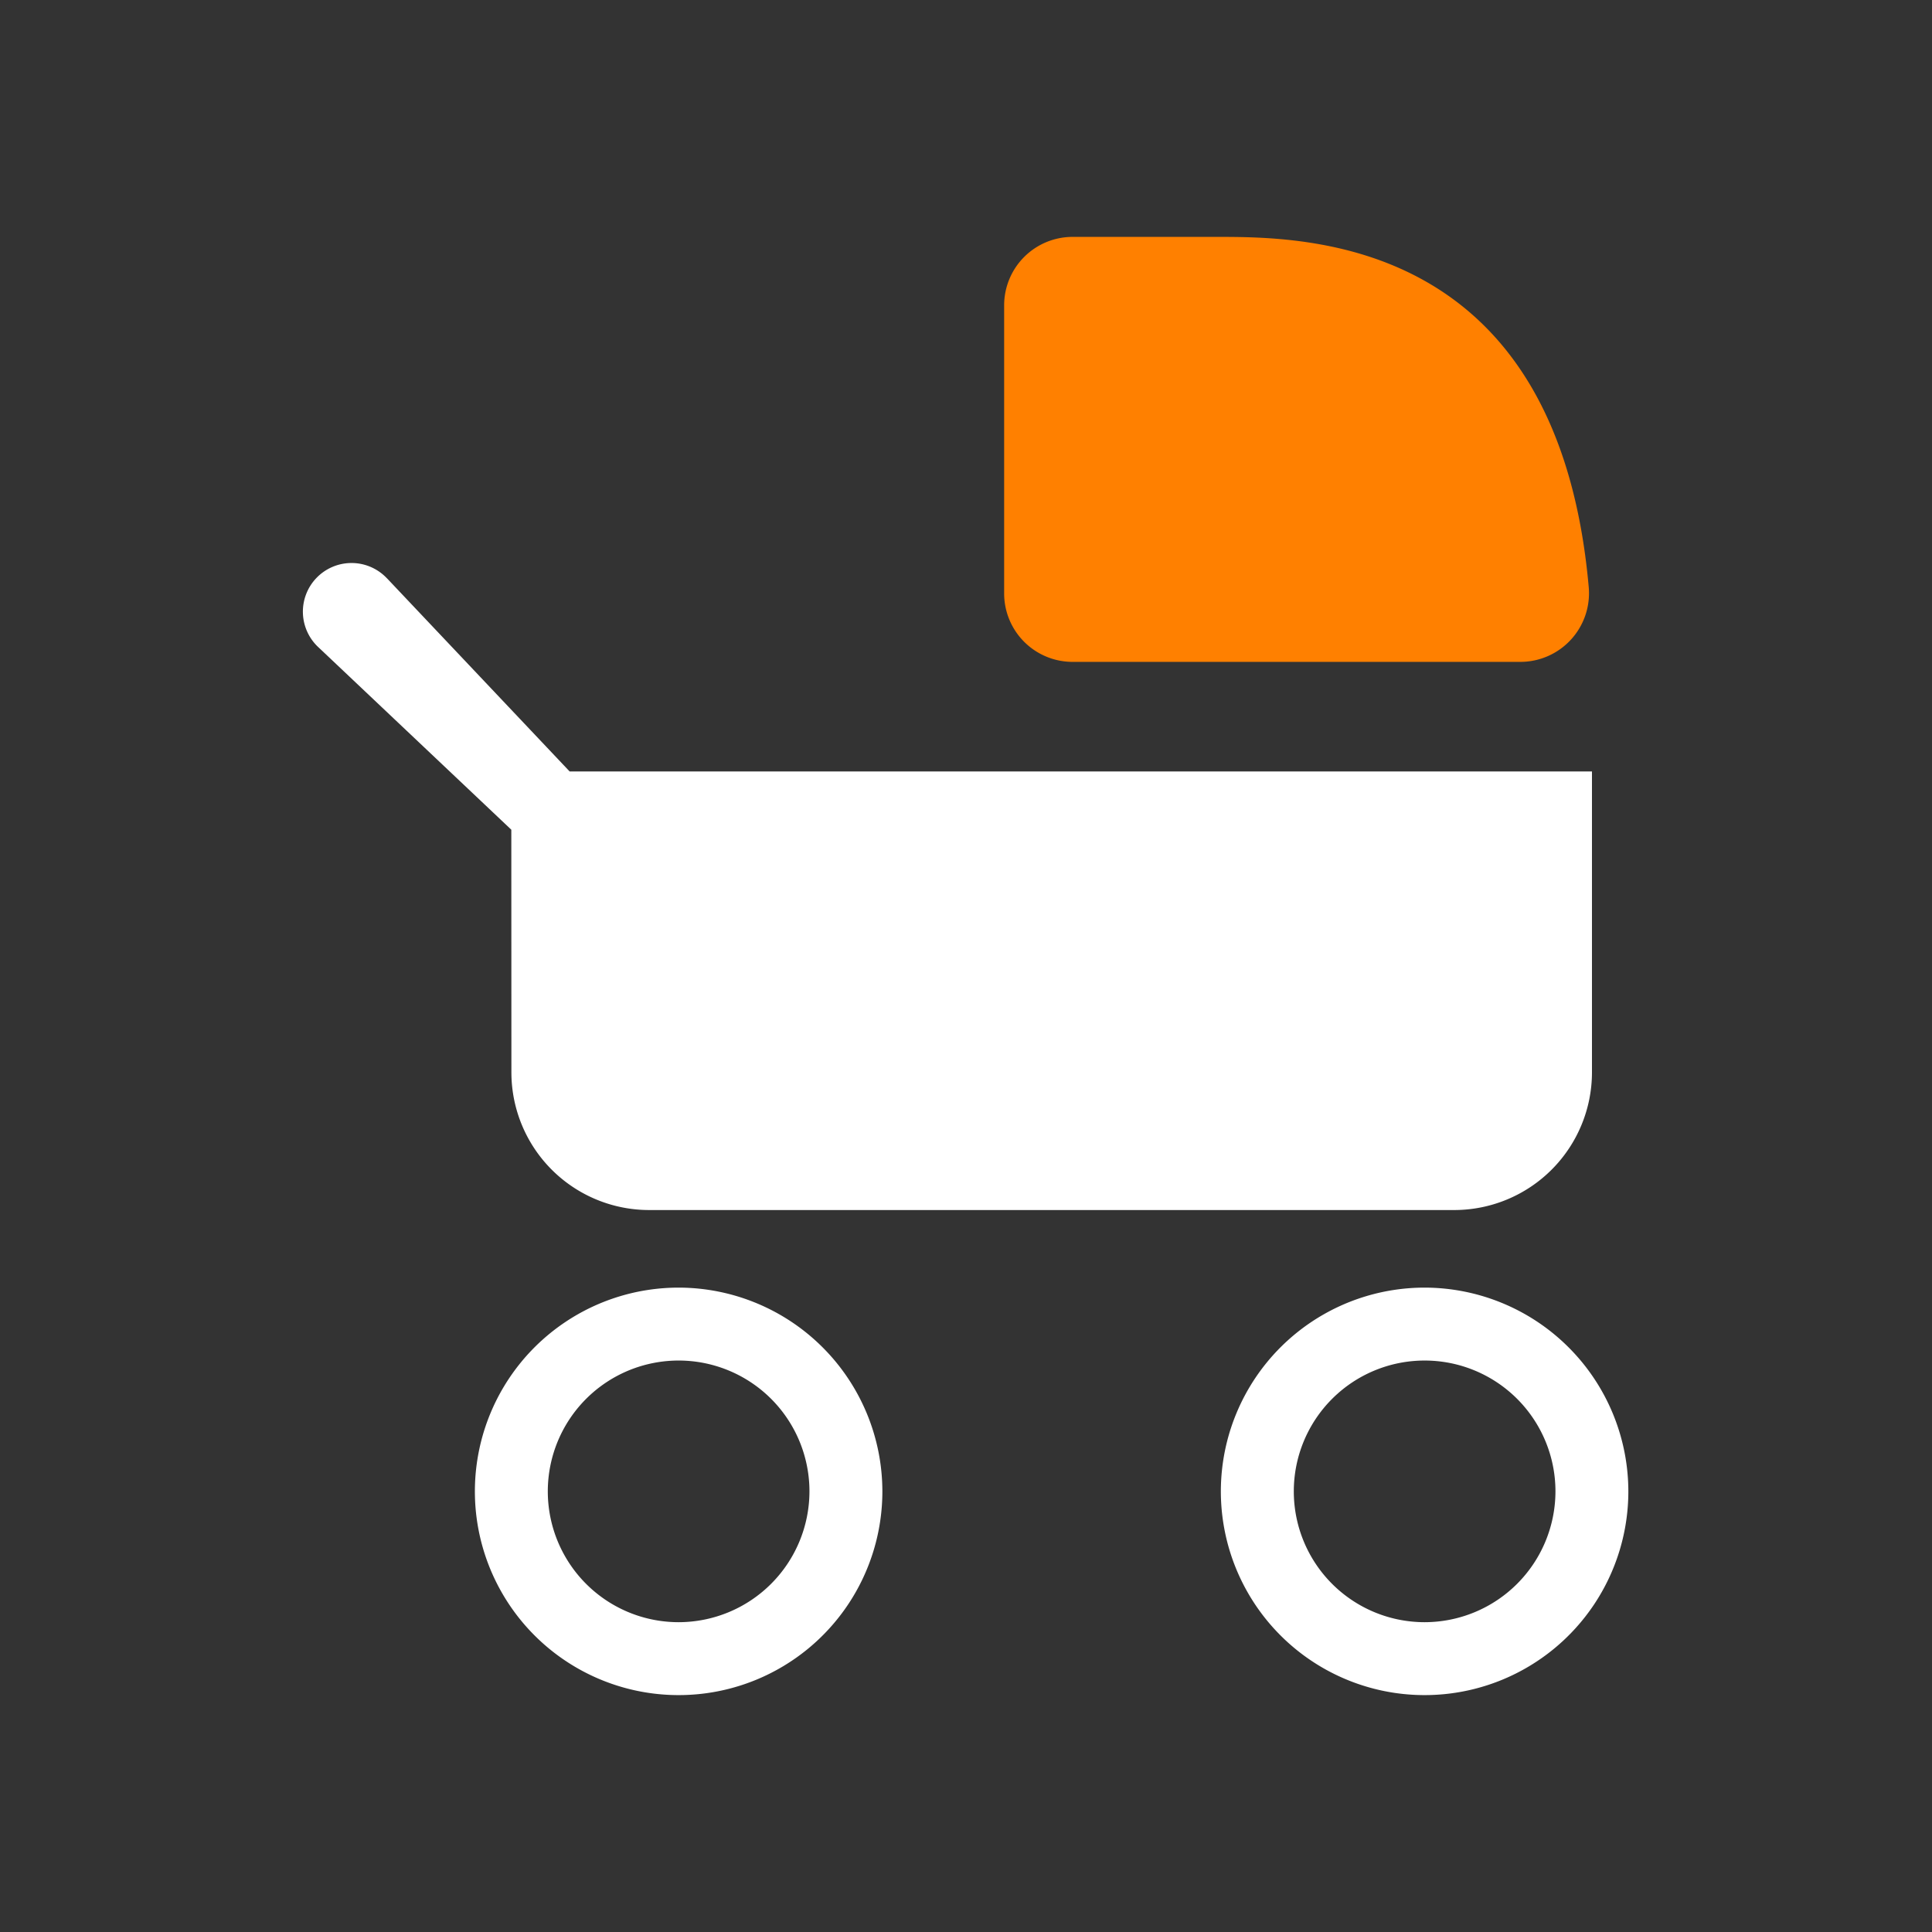
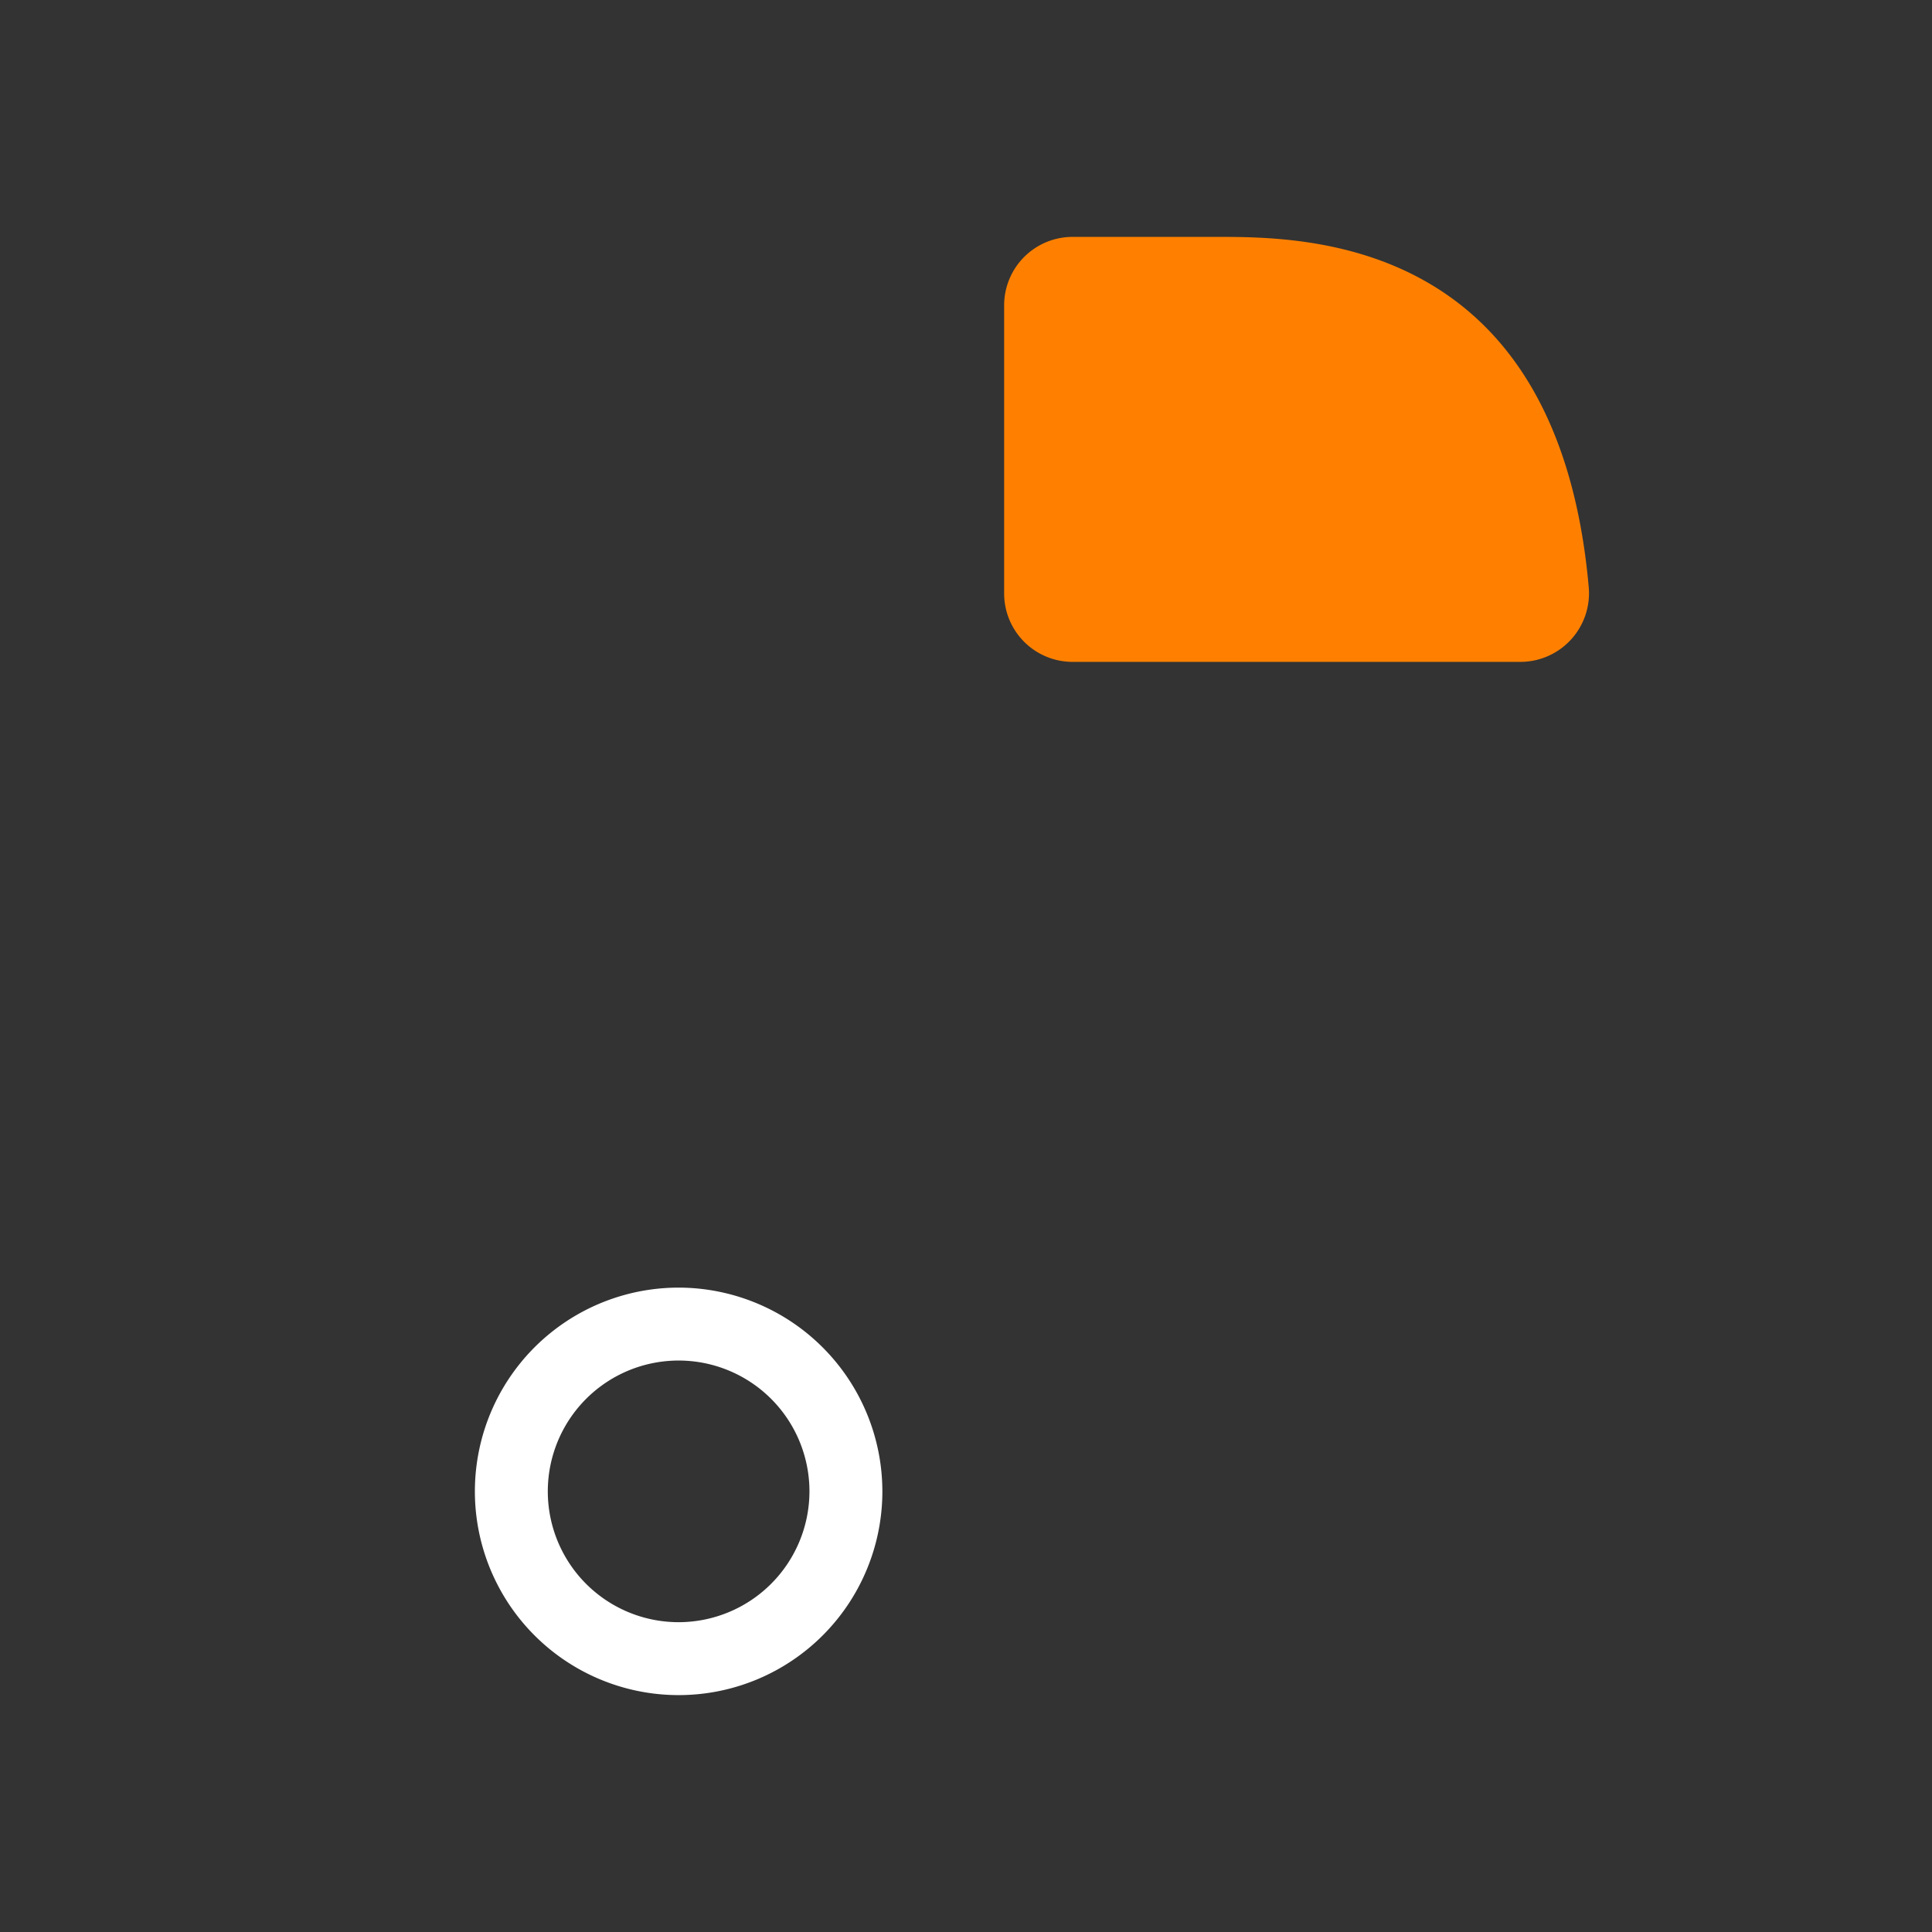
<svg xmlns="http://www.w3.org/2000/svg" height="70" viewBox="0 0 70 70" width="70">
  <rect x="0" y="0" width="70" height="70" fill="#333333" stroke="none" />
  <clipPath id="a">
    <path d="m399 2220h70v70h-70z" />
  </clipPath>
  <g clip-path="url(#a)" transform="translate(-399 -2220)">
-     <path d="m417.8 2278.933a4.991 4.991 0 0 0 4.992 4.991h29.167a4.992 4.992 0 0 0 4.992-4.991v-10.9h-37.041l-6.6-6.979-.07-.07a1.762 1.762 0 1 0 -2.421 2.56l6.978 6.6z" fill="#fff" transform="translate(-.271 -20.082)" />
-     <path d="m444.951 2247.919h-5.219a2.48 2.48 0 0 0 -2.48 2.48v10.438a2.48 2.48 0 0 0 2.48 2.48h16.227a2.488 2.488 0 0 0 2.474-2.706c-1.127-12.692-10.256-12.692-13.482-12.692z" fill="#ff8000" transform="translate(-1.87 -19.336)" />
+     <path d="m444.951 2247.919h-5.219a2.48 2.48 0 0 0 -2.48 2.48v10.438a2.48 2.48 0 0 0 2.48 2.48h16.227a2.488 2.488 0 0 0 2.474-2.706c-1.127-12.692-10.256-12.692-13.482-12.692" fill="#ff8000" transform="translate(-1.87 -19.336)" />
    <g fill="#fff">
-       <path d="m452.981 2288.387a7.382 7.382 0 1 0 7.381 7.382 7.39 7.39 0 0 0 -7.381-7.382zm0 12.122a4.74 4.74 0 1 1 4.74-4.74 4.745 4.745 0 0 1 -4.74 4.74z" transform="translate(-2.364 -21.734)" />
      <path d="m424.251 2288.387a7.382 7.382 0 1 0 7.381 7.382 7.39 7.39 0 0 0 -7.381-7.382zm0 12.122a4.74 4.74 0 1 1 4.739-4.74 4.745 4.745 0 0 1 -4.739 4.74z" transform="translate(-.662 -21.734)" />
    </g>
  </g>
</svg>